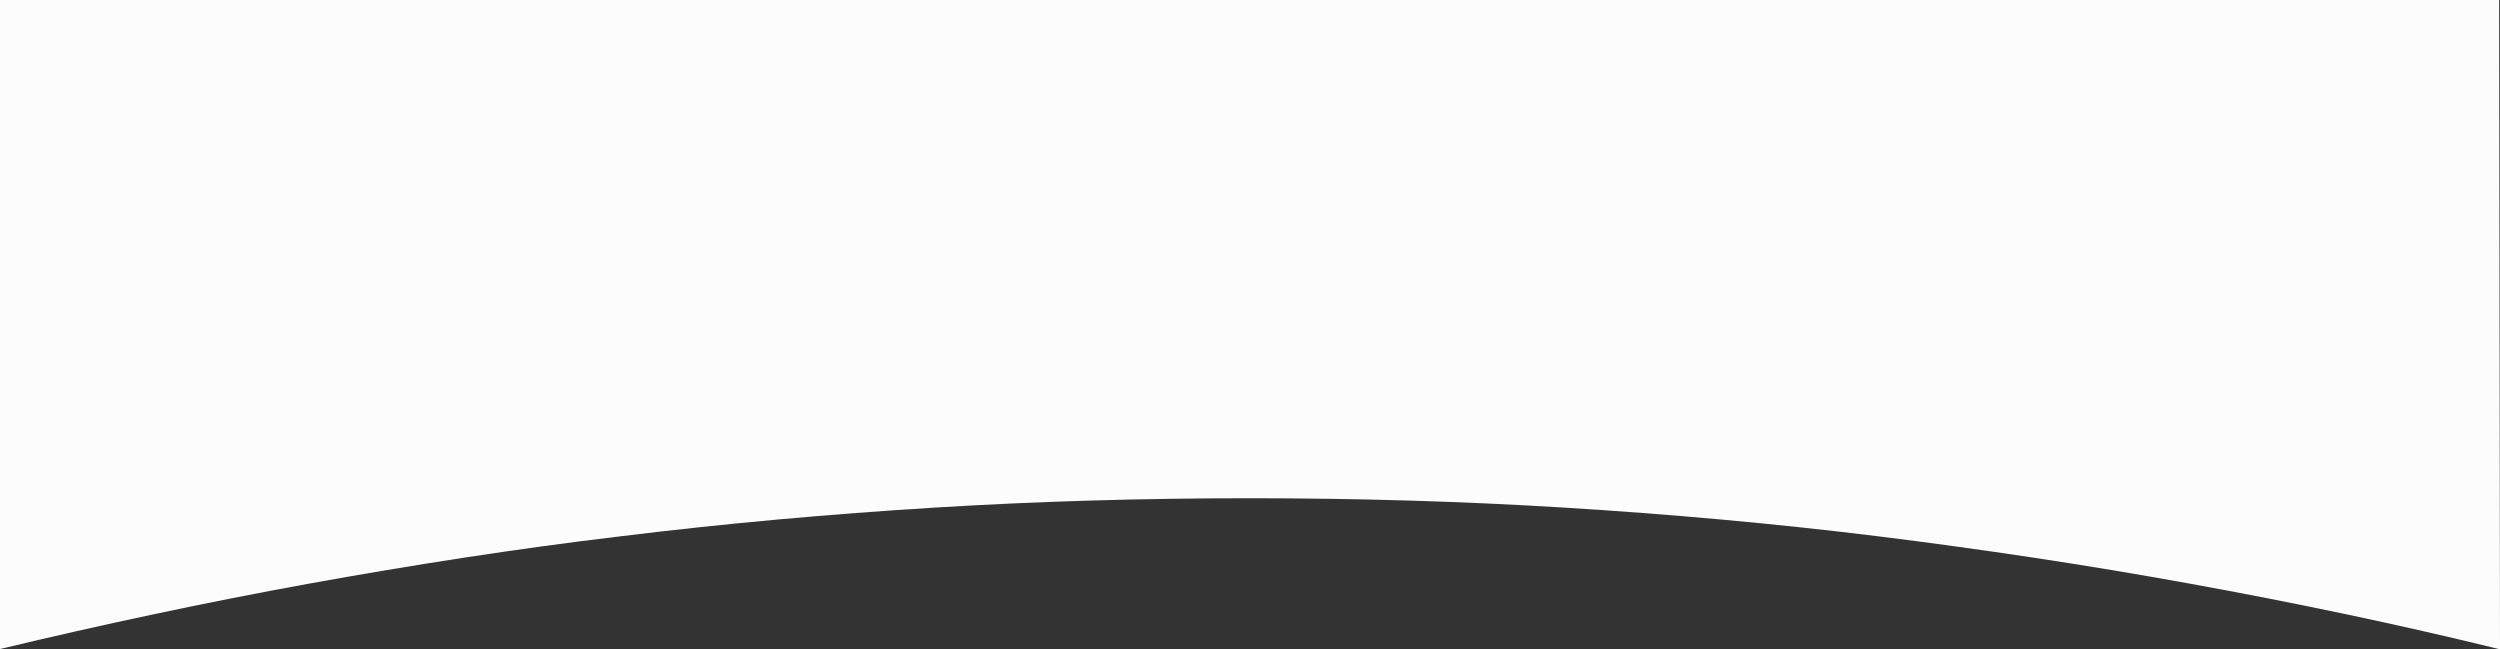
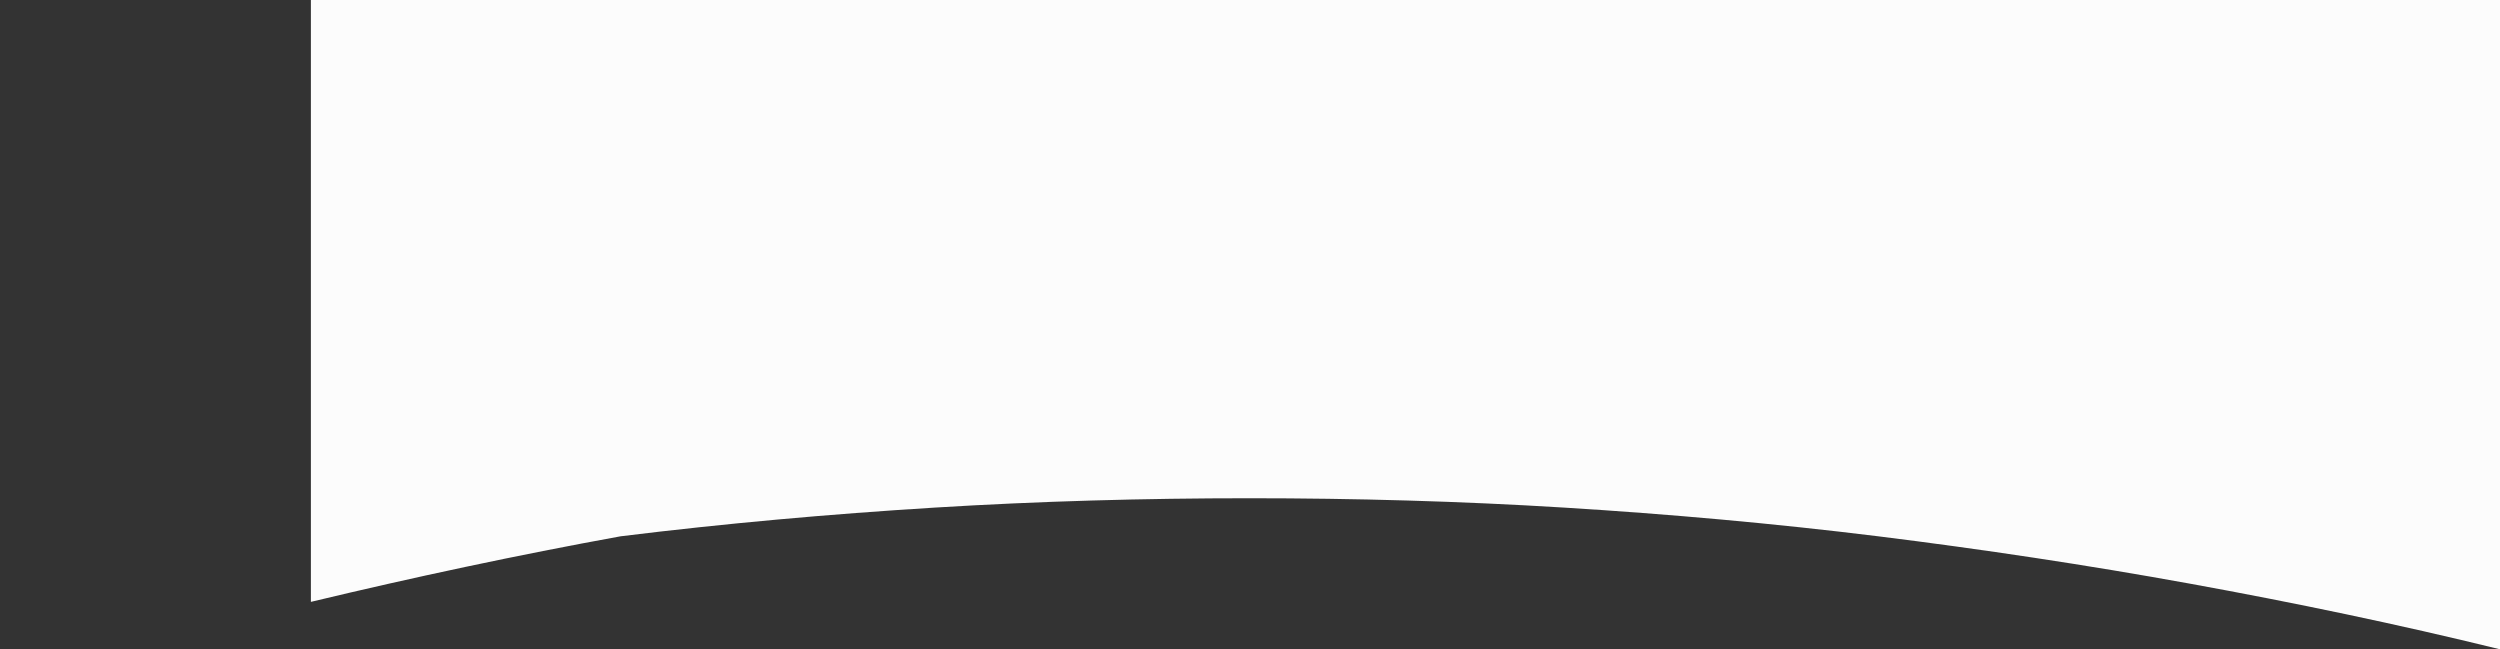
<svg xmlns="http://www.w3.org/2000/svg" version="1.1" id="Calque_1" x="0px" y="0px" viewBox="0 0 427 110.9" style="enable-background:new 0 0 427 110.9;" xml:space="preserve">
  <rect x="0" y="0" width="427" height="110.9" fill="#333333" stroke="none" />
  <style type="text/css">
	.st0{fill:#FCFCFC;}
</style>
-   <path class="st0" d="M427,110.9L427,110.9c-17.5-4.3-35.3-8-52.9-11.2c-17.6-3.2-35.6-5.9-53.3-8.1c-17.8-2.2-35.8-3.8-53.6-4.9  c-17.8-1.1-35.9-1.6-53.8-1.6s-35.9,0.5-53.8,1.6c-17.8,1.1-35.8,2.7-53.6,4.9c-17.7,2.1-35.6,4.9-53.3,8.1  c-17.6,3.2-35.4,7-52.9,11.2V-39h427L427,110.9L427,110.9z" />
+   <path class="st0" d="M427,110.9L427,110.9c-17.5-4.3-35.3-8-52.9-11.2c-17.6-3.2-35.6-5.9-53.3-8.1c-17.8-2.2-35.8-3.8-53.6-4.9  c-17.8-1.1-35.9-1.6-53.8-1.6s-35.9,0.5-53.8,1.6c-17.8,1.1-35.8,2.7-53.6,4.9c-17.6,3.2-35.4,7-52.9,11.2V-39h427L427,110.9L427,110.9z" />
</svg>